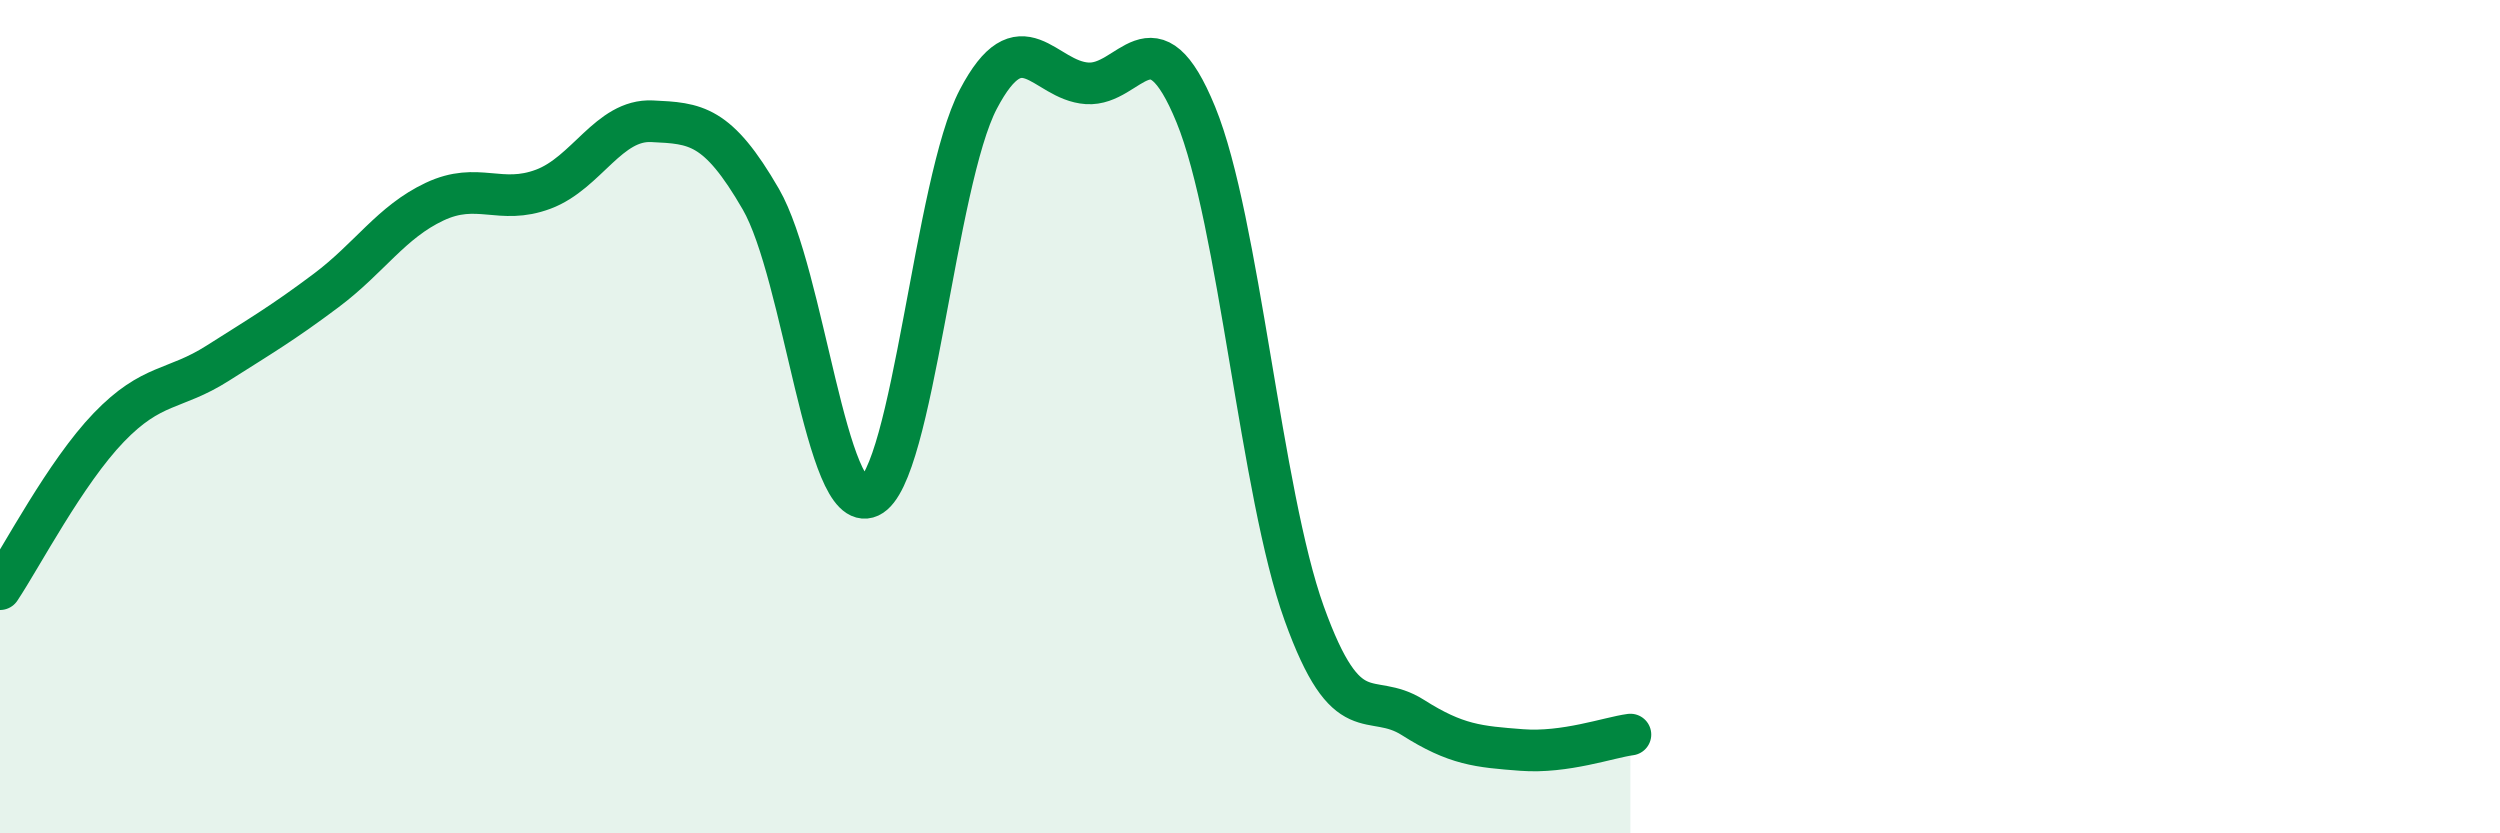
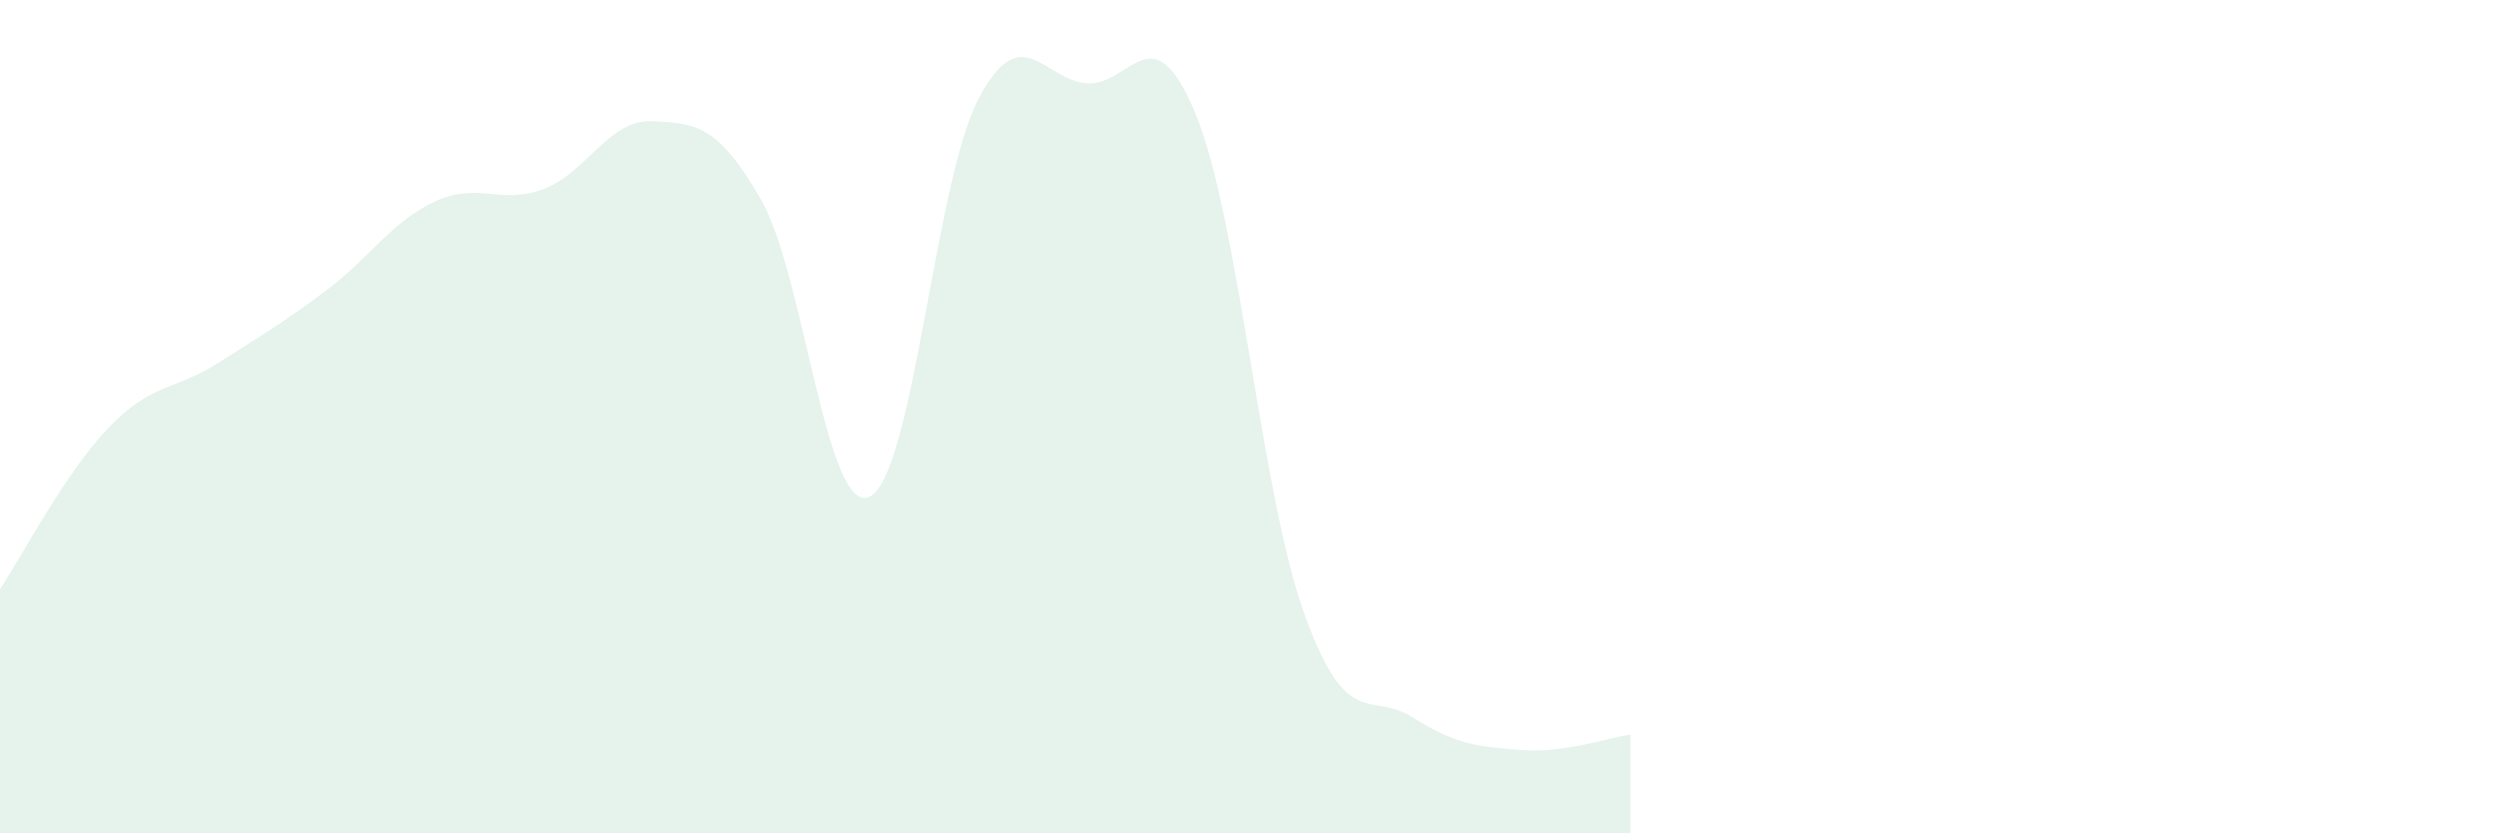
<svg xmlns="http://www.w3.org/2000/svg" width="60" height="20" viewBox="0 0 60 20">
  <path d="M 0,14.14 C 0.52,13.36 1.57,11.34 2.61,10.26 C 3.65,9.18 4.18,9.38 5.22,8.72 C 6.26,8.06 6.79,7.75 7.83,6.97 C 8.87,6.19 9.39,5.33 10.43,4.84 C 11.47,4.35 12,4.93 13.04,4.54 C 14.08,4.15 14.61,2.86 15.65,2.91 C 16.69,2.96 17.22,2.98 18.26,4.78 C 19.3,6.58 19.83,12.4 20.87,11.92 C 21.91,11.44 22.44,4.36 23.48,2.38 C 24.52,0.4 25.05,1.93 26.09,2 C 27.13,2.07 27.66,0.21 28.7,2.75 C 29.74,5.29 30.26,11.83 31.3,14.72 C 32.34,17.61 32.87,16.56 33.91,17.22 C 34.95,17.88 35.48,17.92 36.52,18 C 37.56,18.08 38.61,17.7 39.13,17.63L39.13 20L0 20Z" fill="#008740" opacity="0.1" stroke-linecap="round" stroke-linejoin="round" />
-   <path d="M 0,14.14 C 0.52,13.36 1.57,11.34 2.61,10.26 C 3.65,9.18 4.18,9.38 5.22,8.72 C 6.26,8.06 6.79,7.75 7.83,6.97 C 8.87,6.19 9.39,5.33 10.43,4.84 C 11.47,4.35 12,4.93 13.04,4.54 C 14.08,4.15 14.61,2.86 15.65,2.91 C 16.69,2.96 17.22,2.98 18.26,4.78 C 19.3,6.58 19.83,12.4 20.87,11.92 C 21.91,11.44 22.44,4.36 23.48,2.38 C 24.52,0.4 25.05,1.93 26.09,2 C 27.13,2.07 27.66,0.21 28.7,2.75 C 29.74,5.29 30.26,11.83 31.3,14.72 C 32.34,17.61 32.87,16.56 33.91,17.22 C 34.95,17.88 35.48,17.92 36.52,18 C 37.56,18.08 38.61,17.7 39.13,17.63" stroke="#008740" stroke-width="1" fill="none" stroke-linecap="round" stroke-linejoin="round" />
</svg>